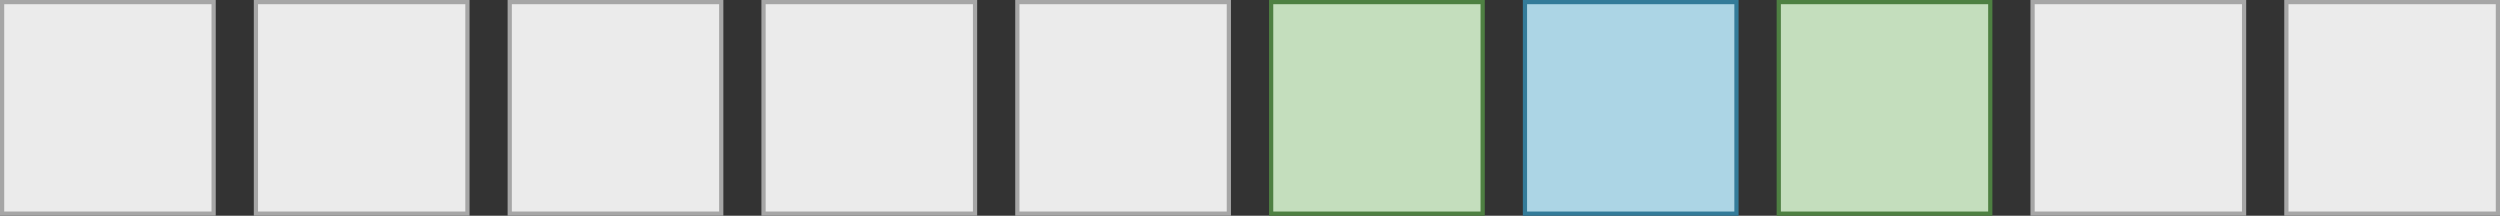
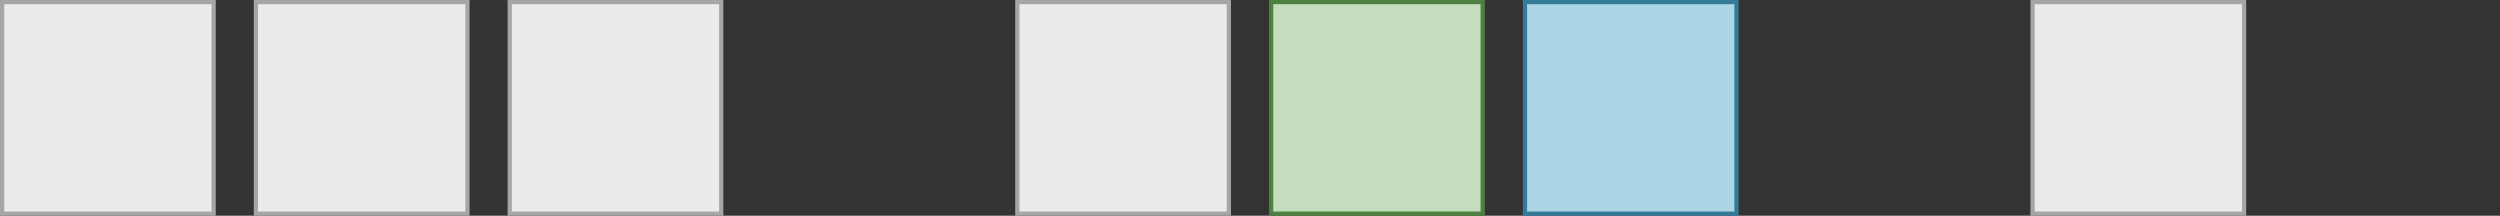
<svg xmlns="http://www.w3.org/2000/svg" version="1.1" id="Layer_1" x="0px" y="0px" viewBox="0 0 1182 102" style="enable-background:new 0 0 1182 102;" xml:space="preserve">
  <rect x="0" y="0" width="1182" height="102" fill="#333333" stroke="none" />
  <style type="text/css">
	.st0{fill:#EBEBEB;stroke:#A6A6A6;stroke-width:2;stroke-miterlimit:10;}
	.st1{fill:#C4DEBD;stroke:#4E8042;stroke-width:2;stroke-miterlimit:10;}
	.st2{fill:#ACD5E5;stroke:#337B99;stroke-width:2;stroke-miterlimit:10;}
</style>
  <rect x="1" y="1" class="st0" width="100" height="100" />
  <rect x="121" y="1" class="st0" width="100" height="100" />
  <rect x="241" y="1" class="st0" width="100" height="100" />
-   <rect x="361" y="1" class="st0" width="100" height="100" />
  <rect x="481" y="1" class="st0" width="100" height="100" />
  <rect x="601" y="1" class="st1" width="100" height="100" />
  <rect x="721" y="1" class="st2" width="100" height="100" />
-   <rect x="841" y="1" class="st1" width="100" height="100" />
  <rect x="961" y="1" class="st0" width="100" height="100" />
-   <rect x="1081" y="1" class="st0" width="100" height="100" />
</svg>